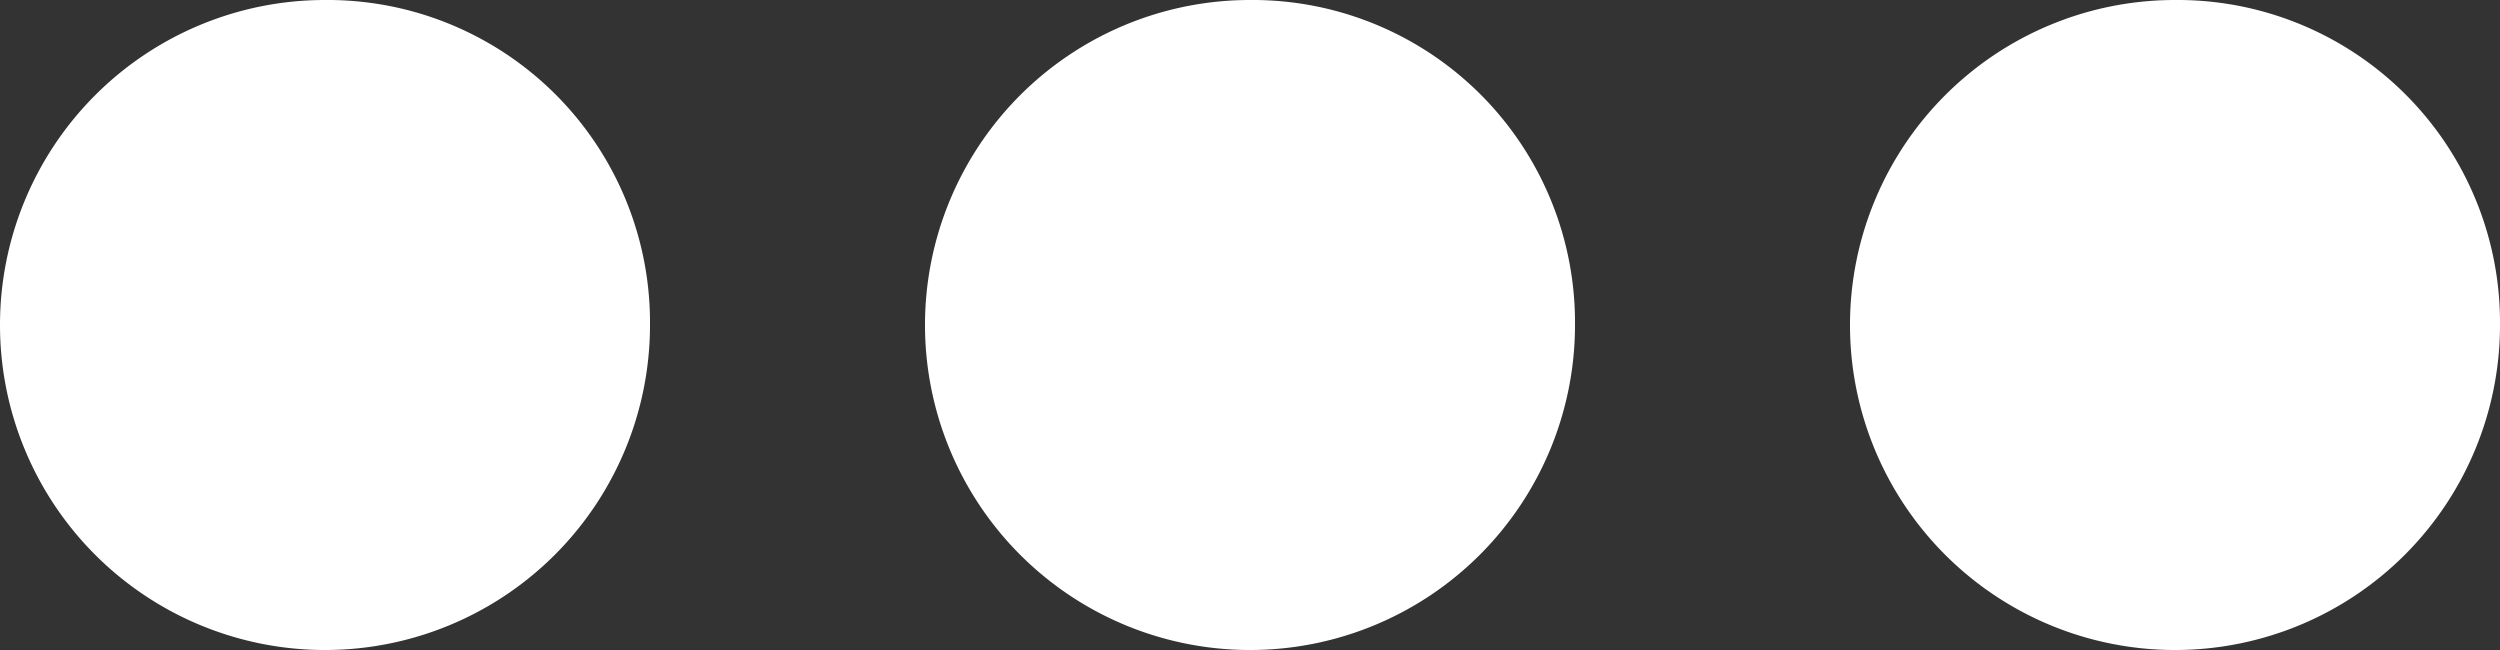
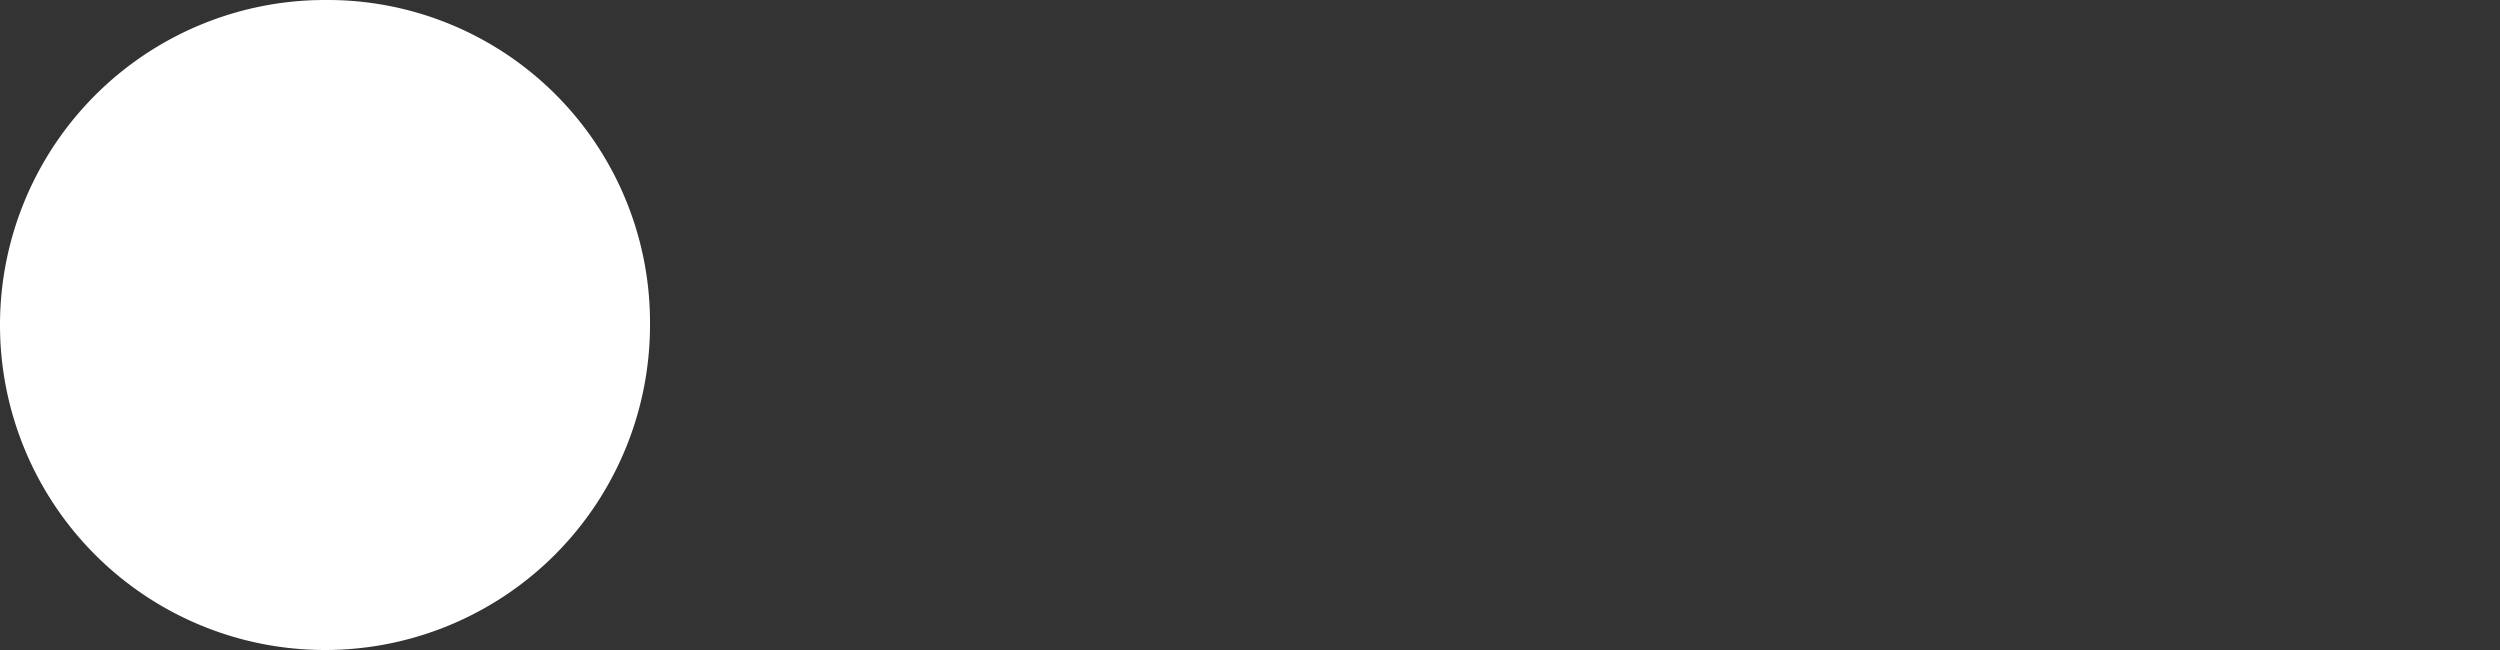
<svg xmlns="http://www.w3.org/2000/svg" id="Слой_1" data-name="Слой 1" viewBox="0 0 40 10.4">
  <rect x="0" y="0" width="40" height="10.4" fill="#333333" stroke="none" />
  <defs>
    <style>.cls-1{fill:#fff;}</style>
  </defs>
  <path class="cls-1" d="M20.4,30a5.2,5.2,0,1,1-5.2-5.2A5.16,5.16,0,0,1,20.4,30Z" transform="translate(-10 -24.8)" />
-   <path class="cls-1" d="M35.2,30A5.2,5.2,0,1,1,30,24.8,5.16,5.16,0,0,1,35.2,30Z" transform="translate(-10 -24.8)" />
-   <path class="cls-1" d="M50,30a5.2,5.2,0,1,1-5.2-5.2A5.16,5.16,0,0,1,50,30Z" transform="translate(-10 -24.8)" />
</svg>